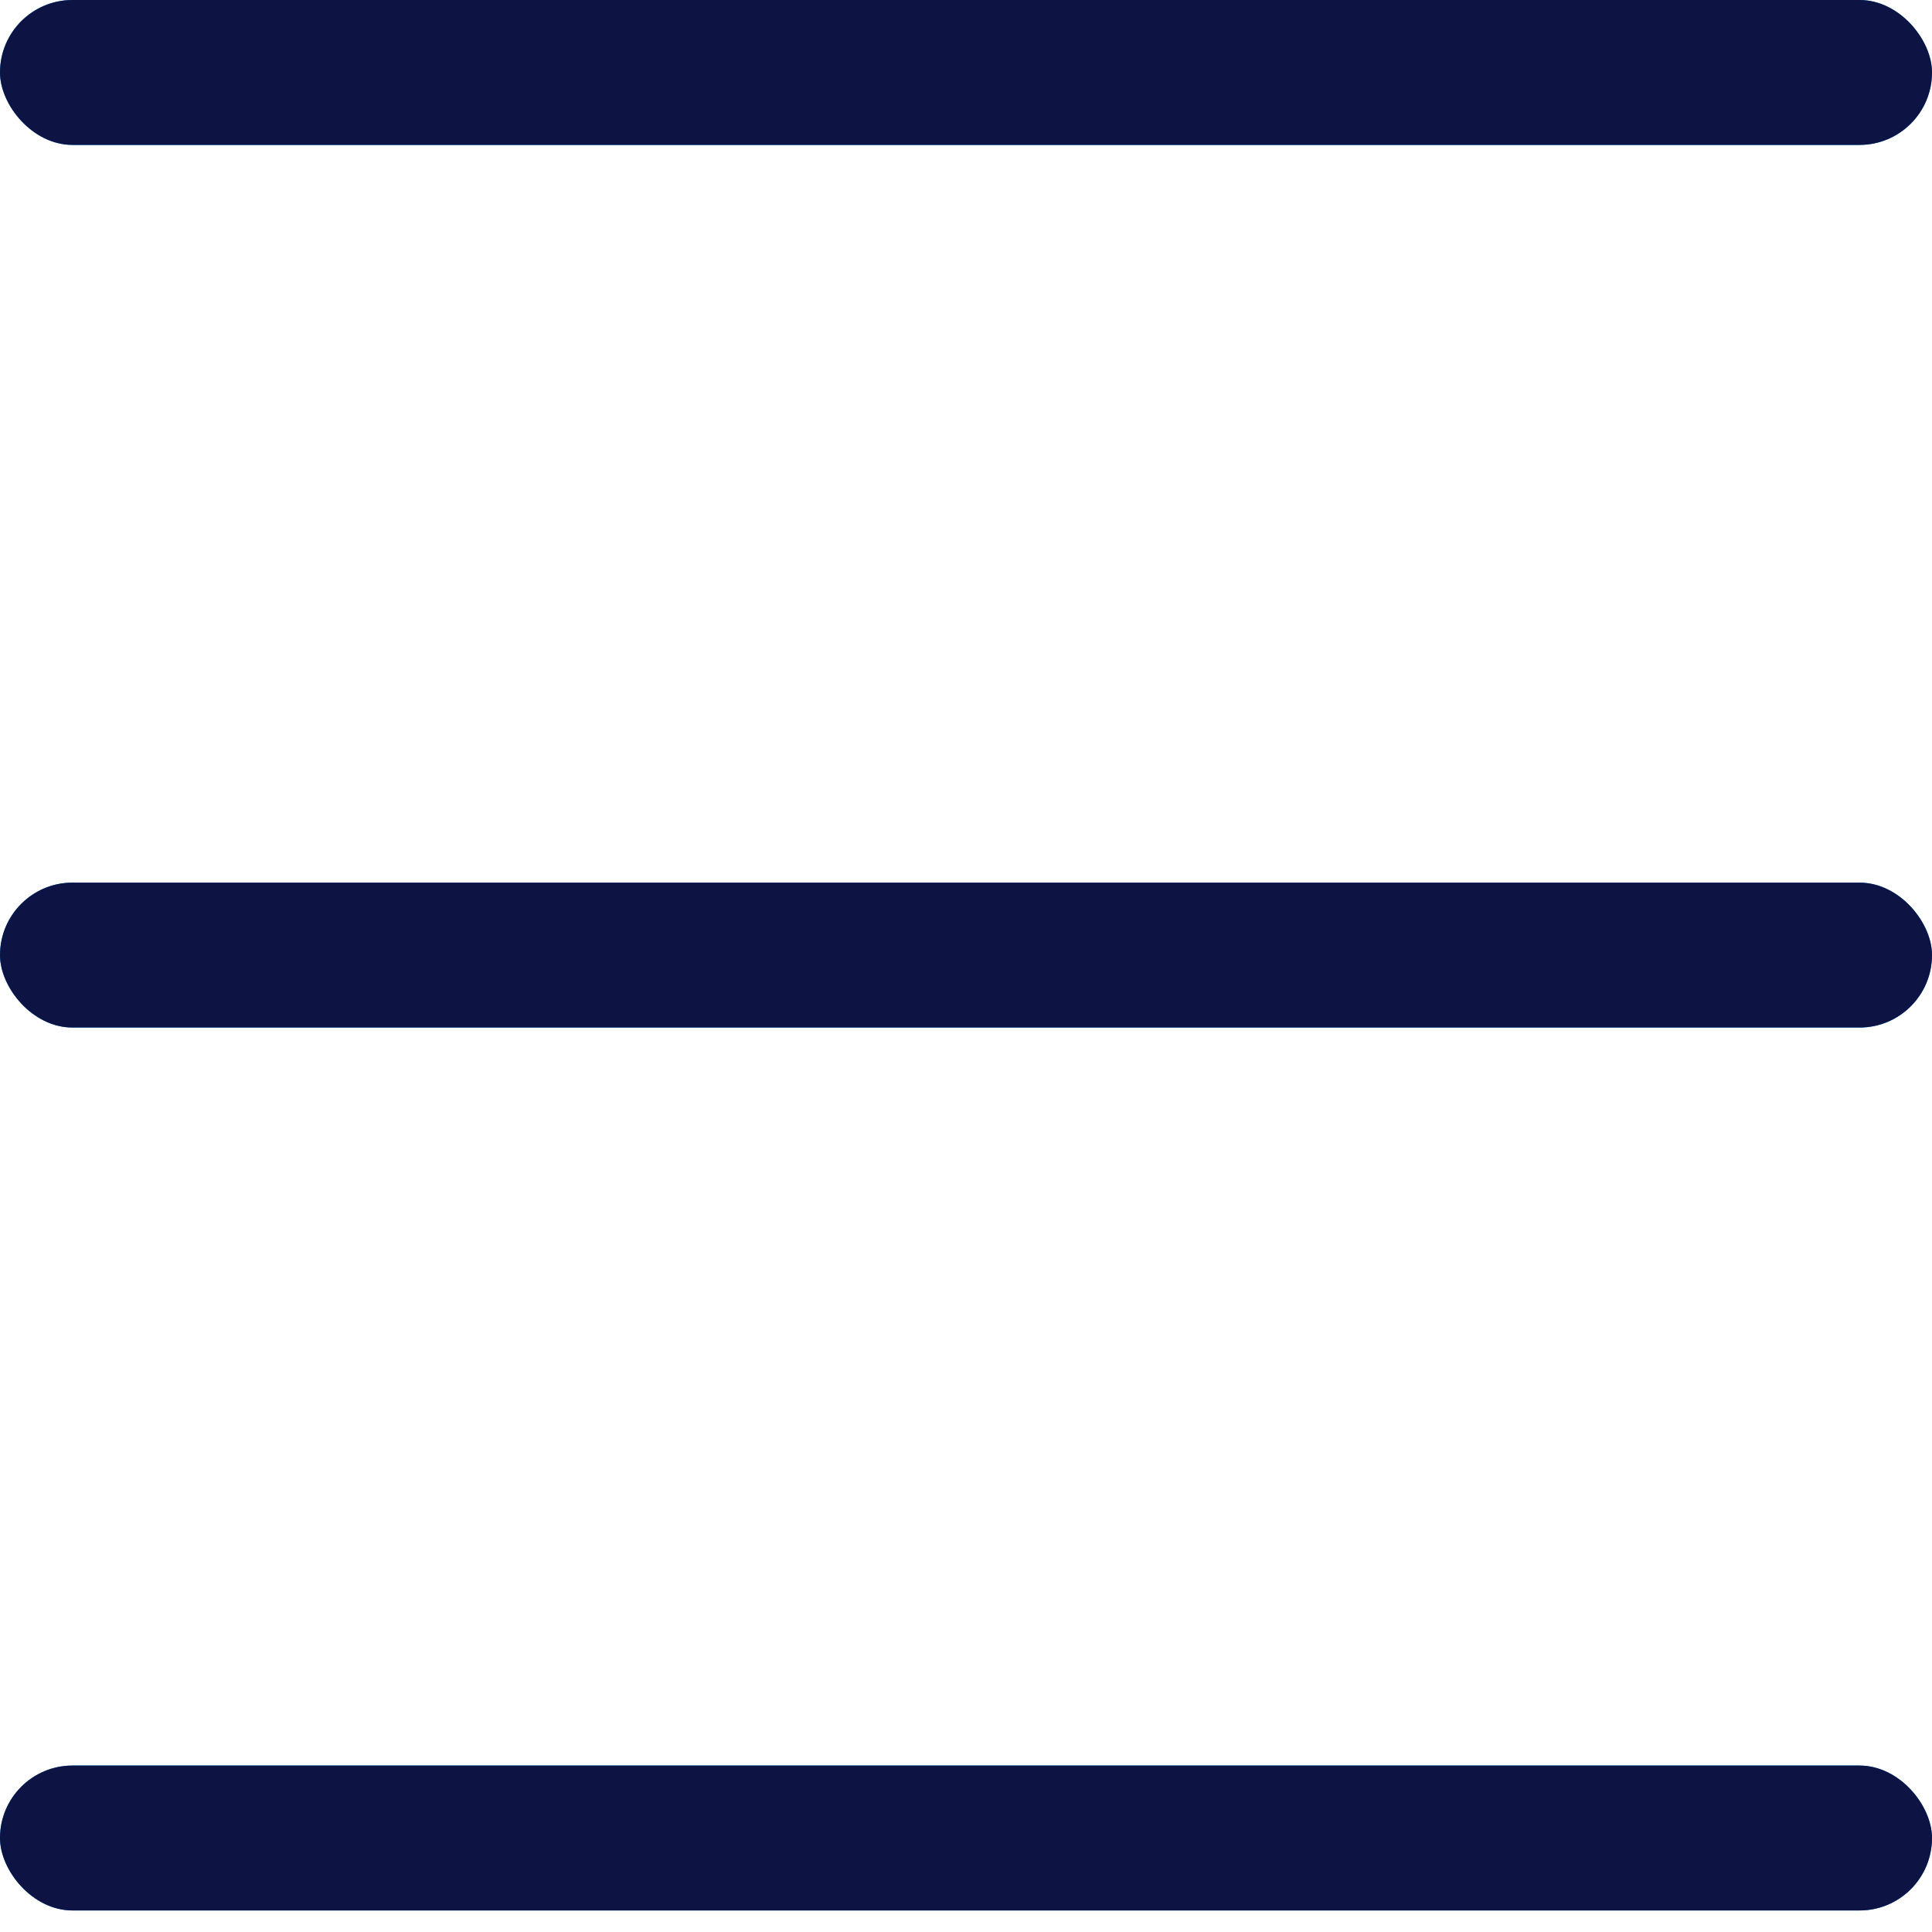
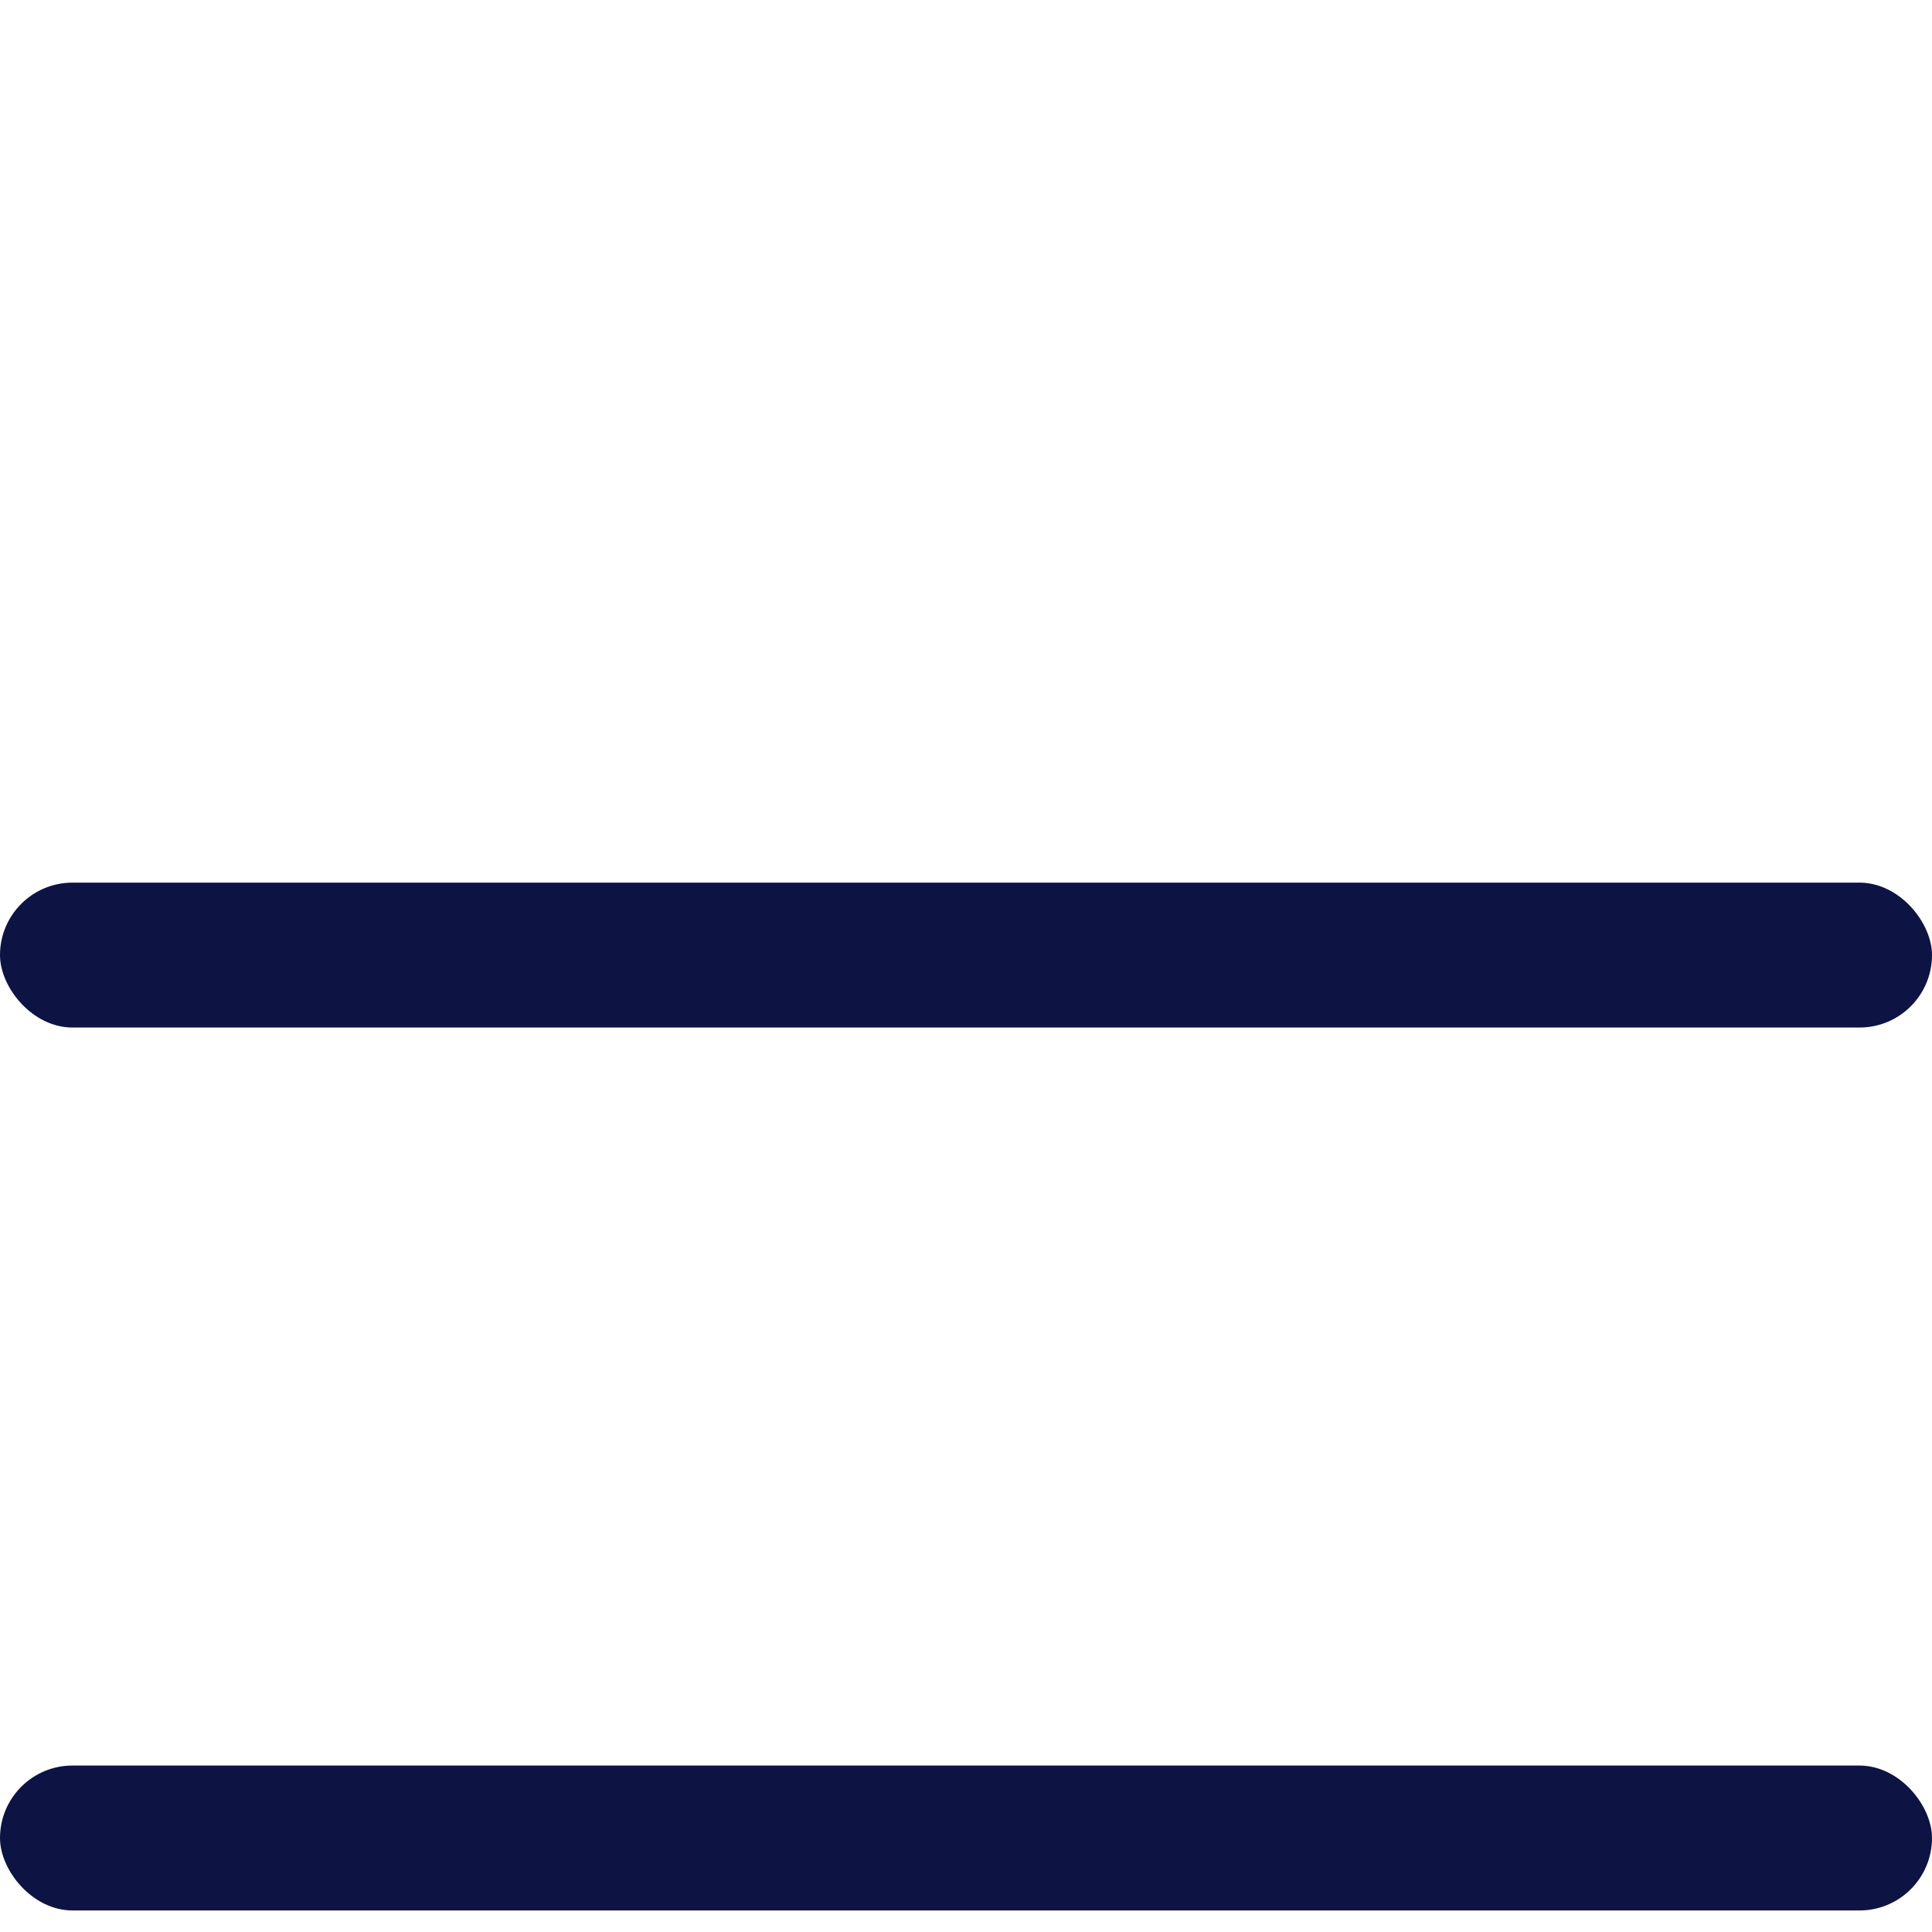
<svg xmlns="http://www.w3.org/2000/svg" width="20" height="20" fill="none">
-   <rect y="18.277" width="20" height="1.5" rx=".75" fill="#028dfd" />
  <rect y="18.277" width="20" height="1.5" rx=".75" fill="#0d1444" />
-   <rect width="20" height="1.5" rx=".75" fill="#028dfd" />
-   <rect width="20" height="1.5" rx=".75" fill="#0d1444" />
-   <rect y="9.137" width="20" height="1.5" rx=".75" fill="#028dfd" />
  <rect y="9.137" width="20" height="1.5" rx=".75" fill="#0d1444" />
</svg>